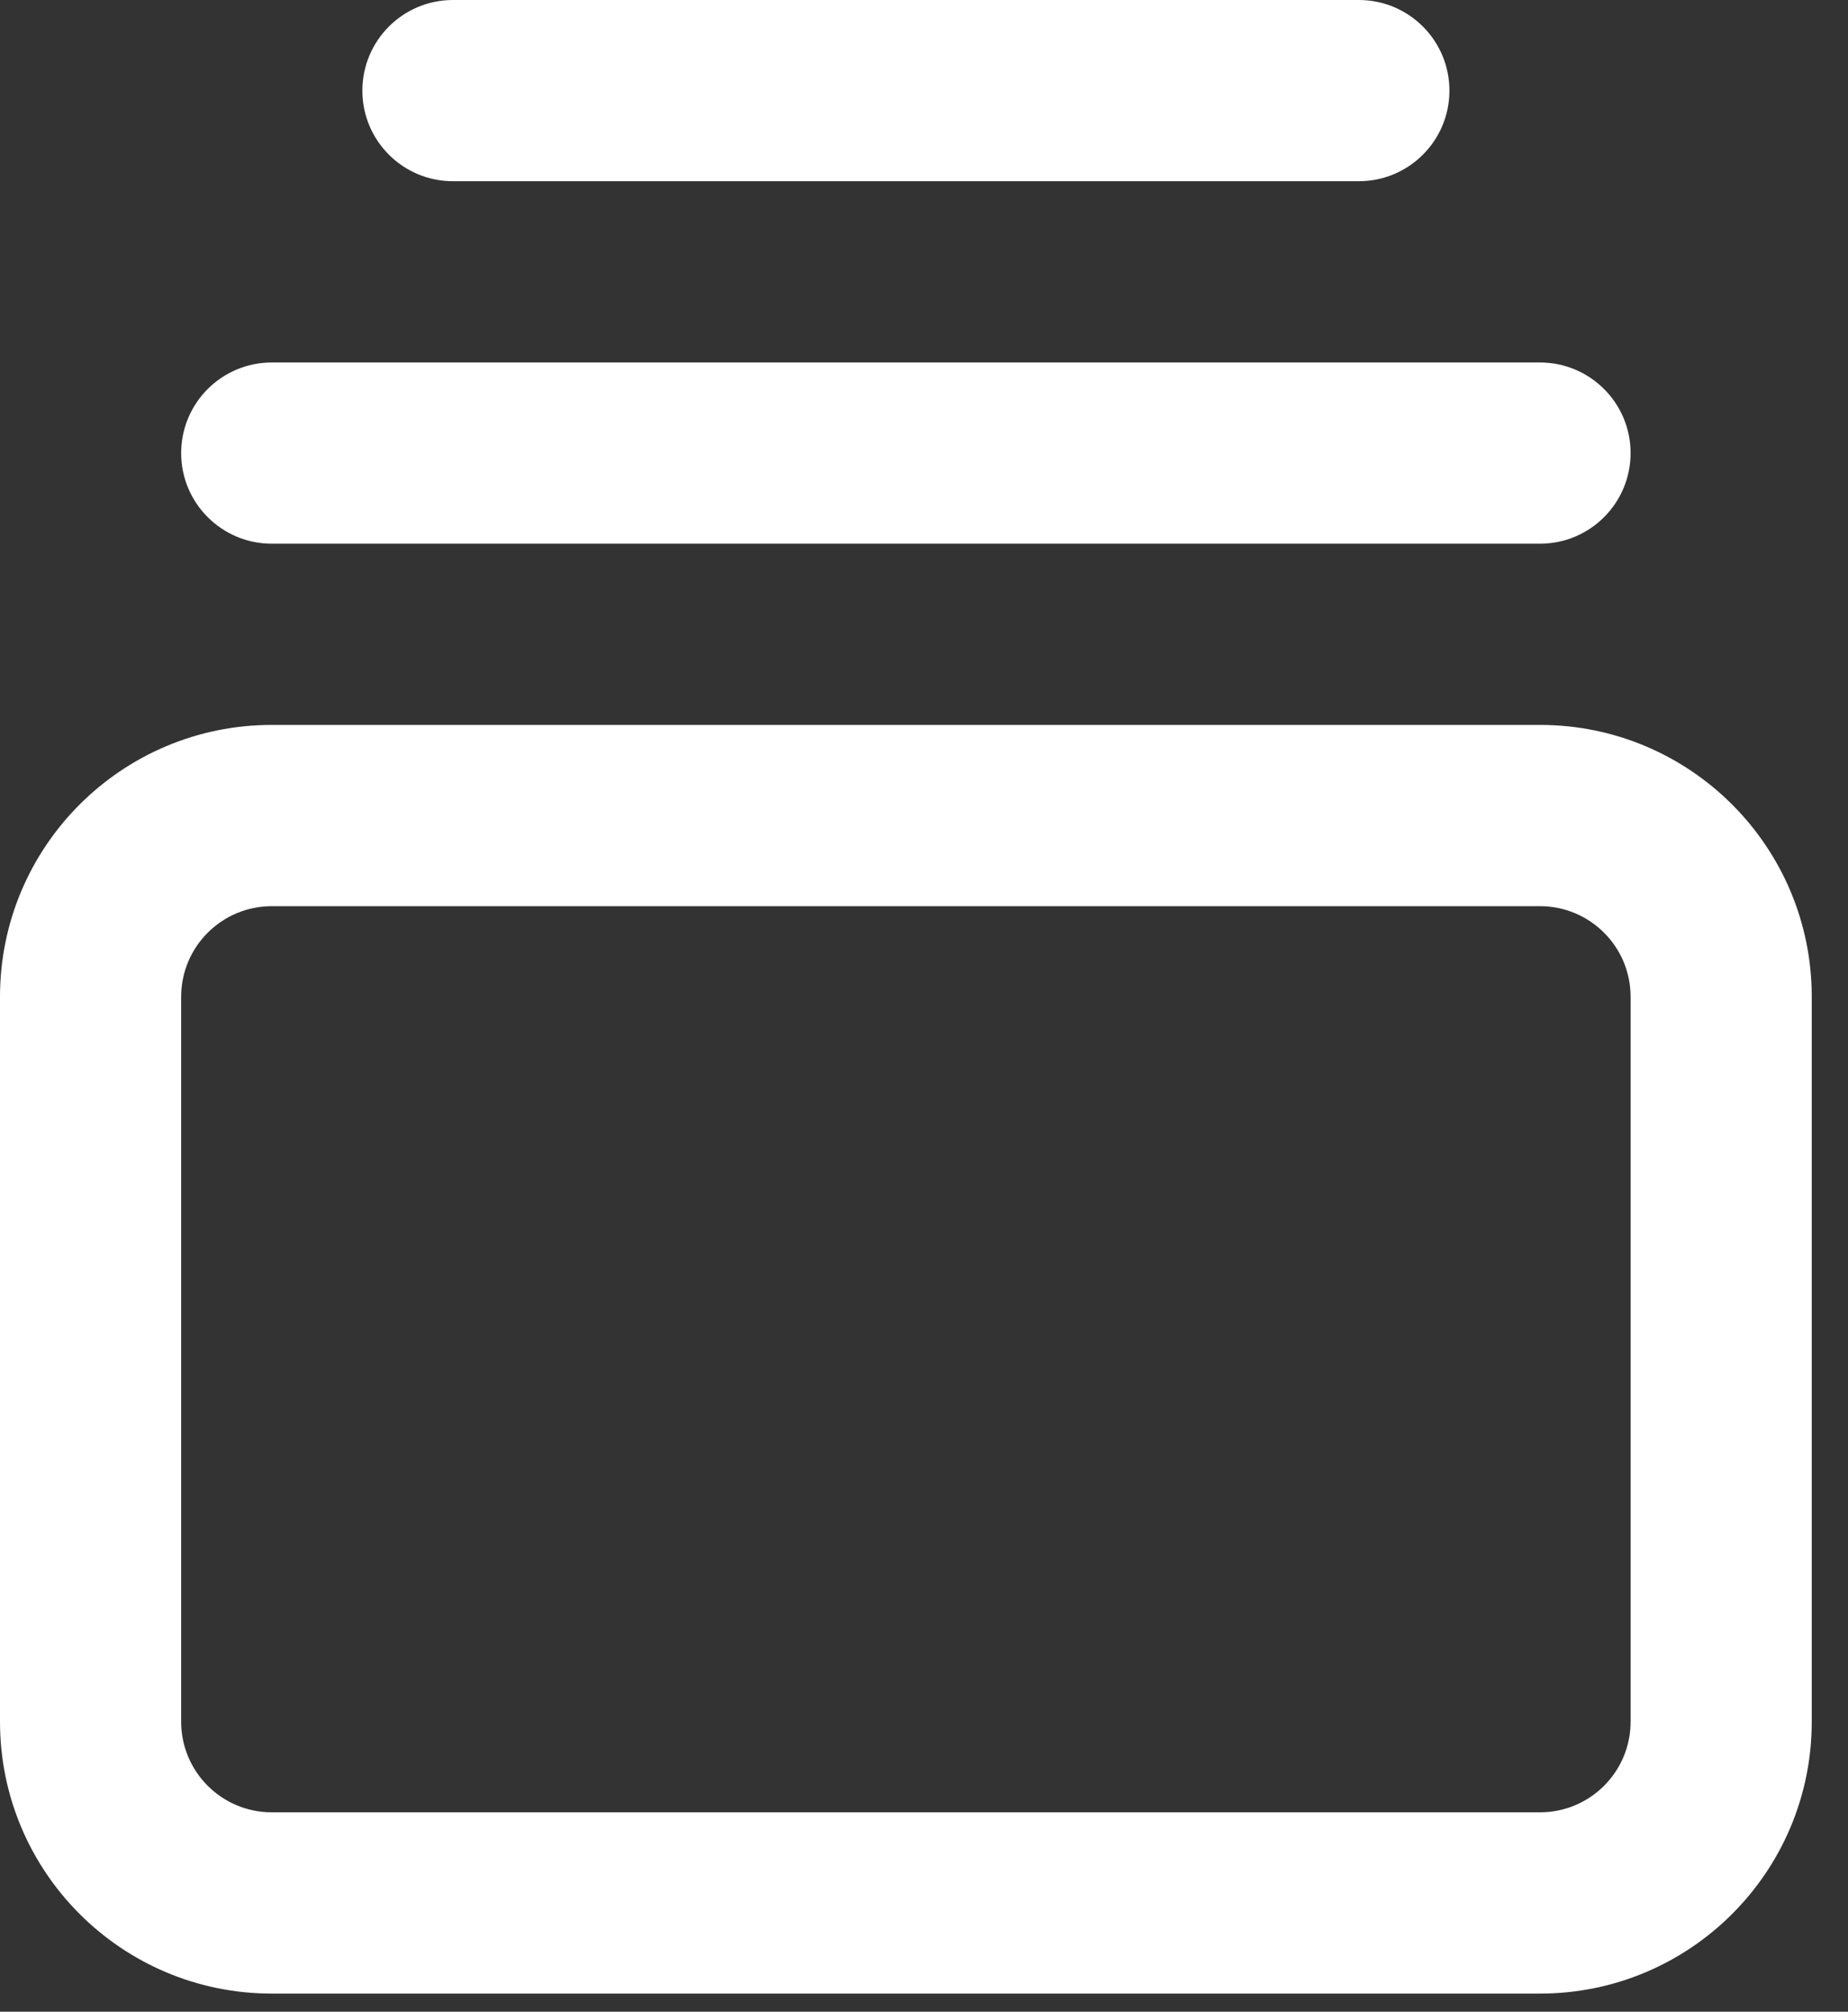
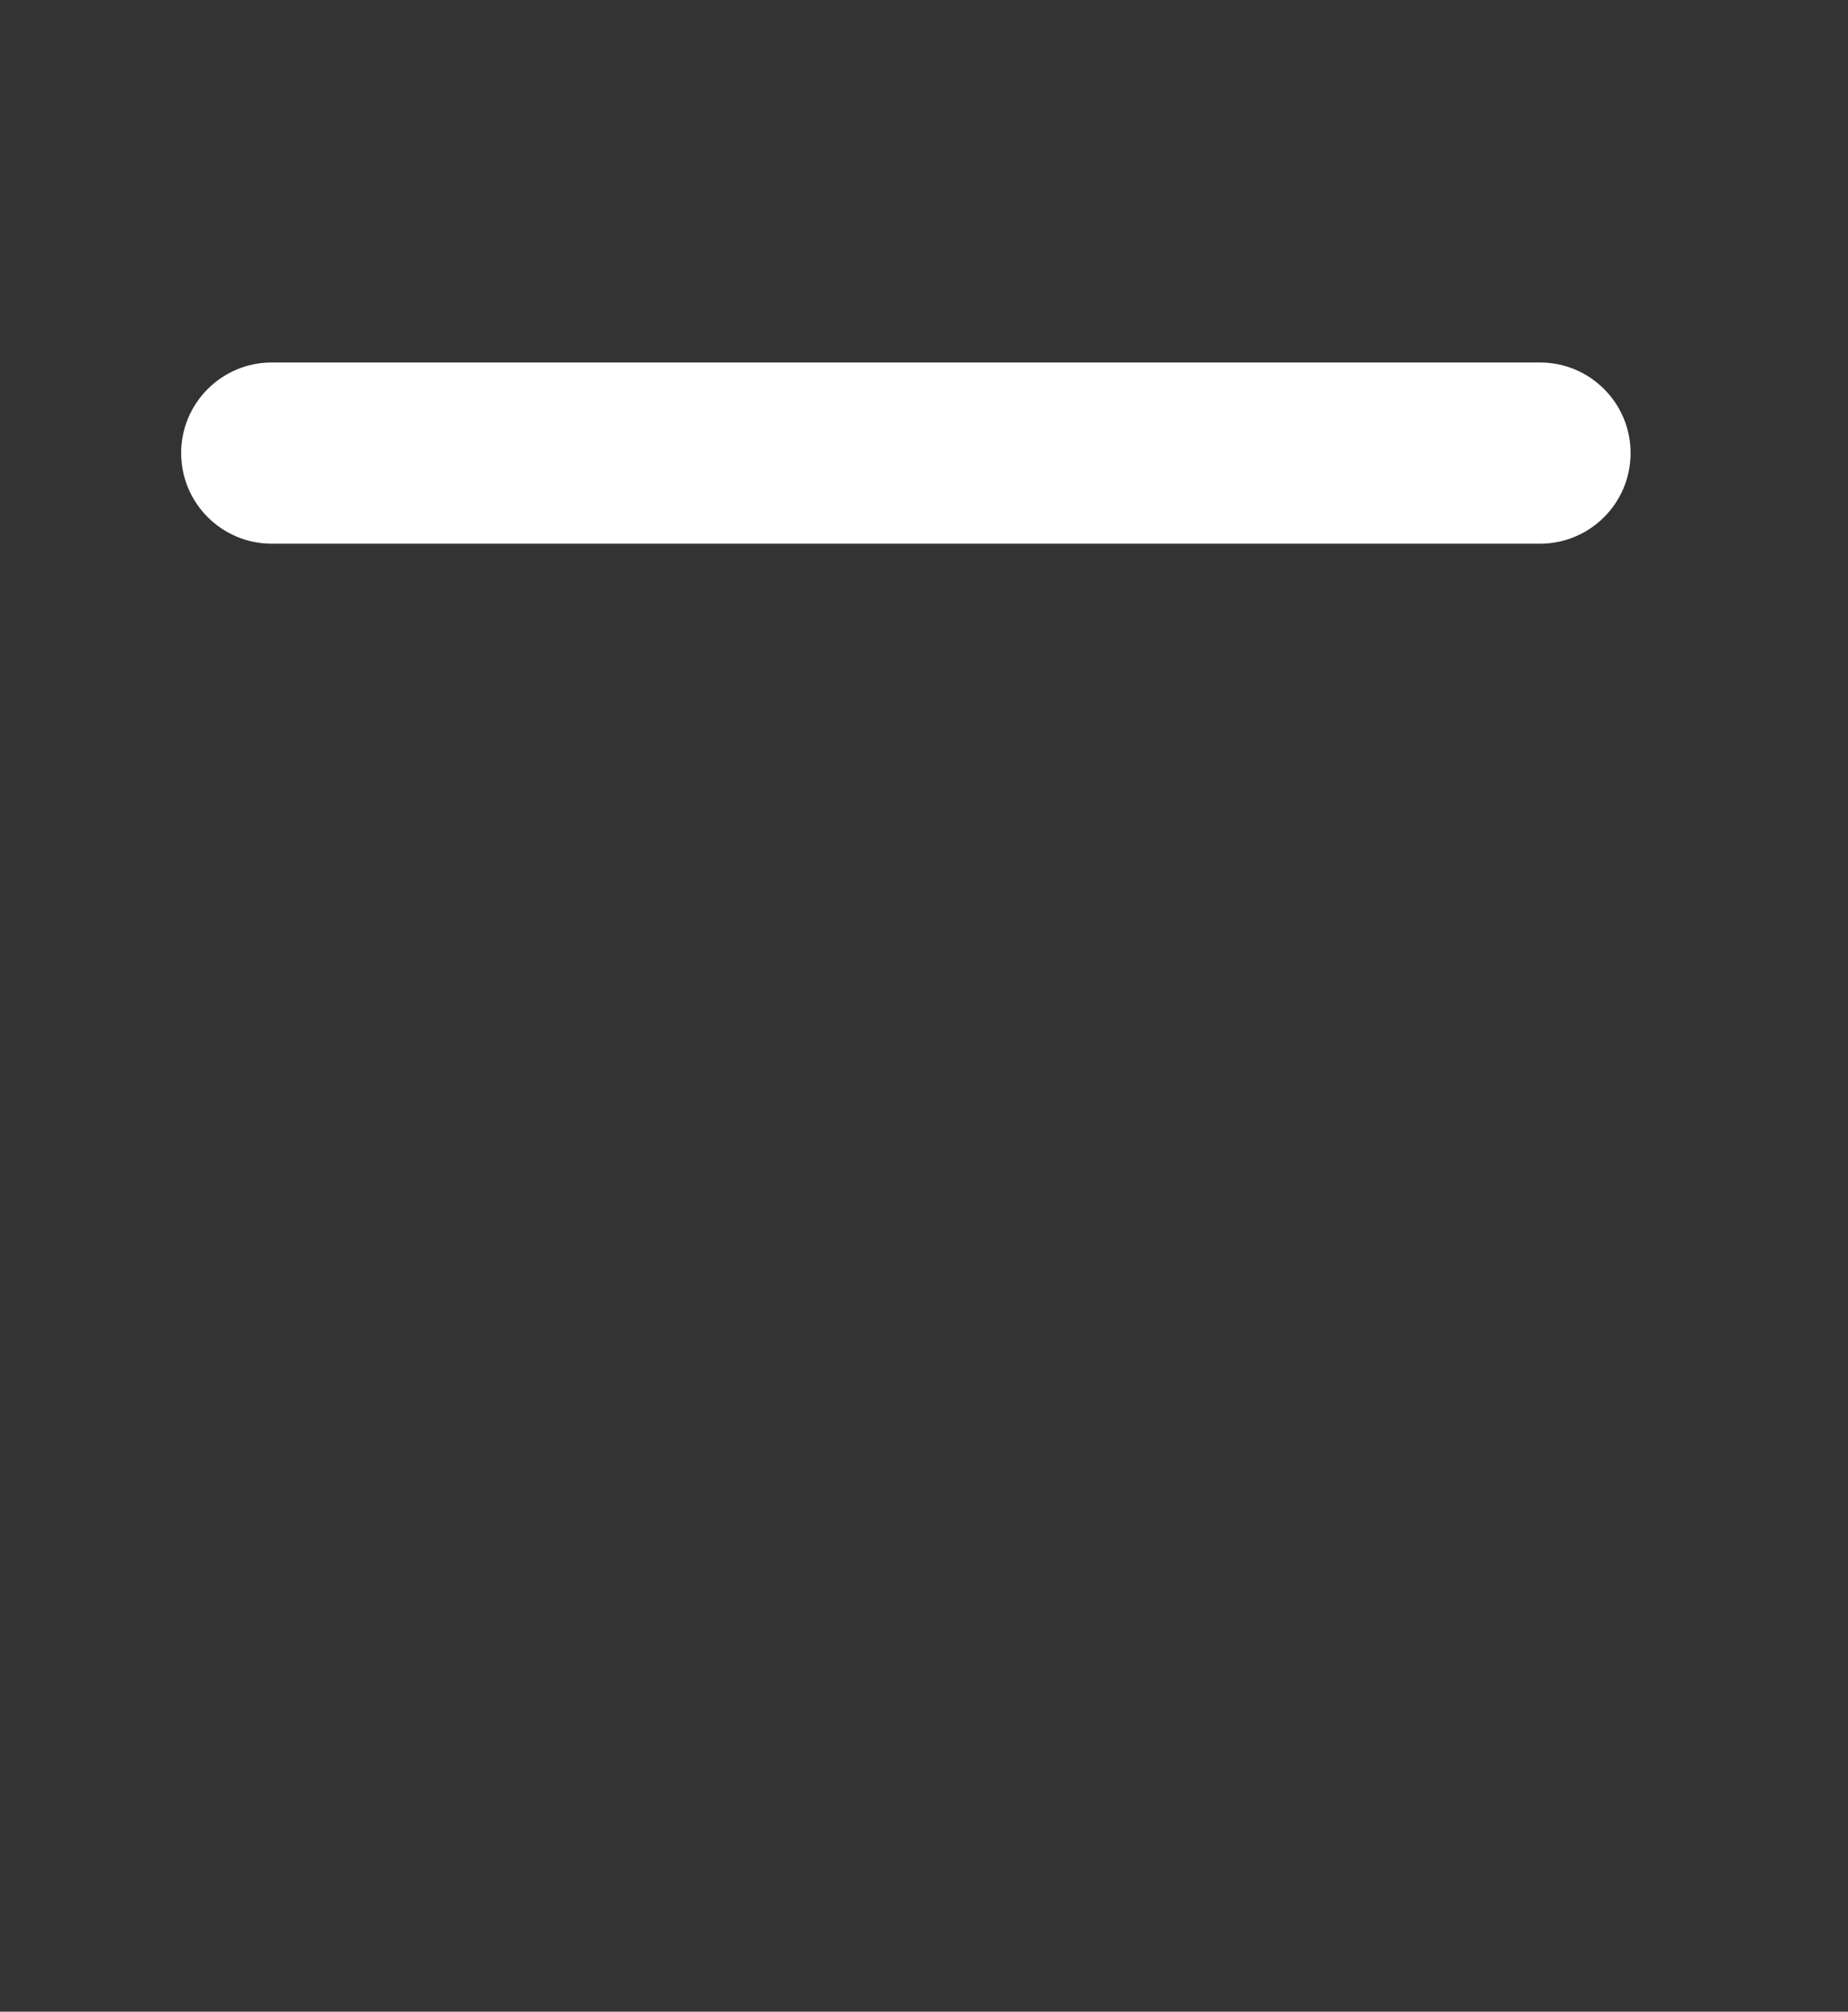
<svg xmlns="http://www.w3.org/2000/svg" fill="none" height="100%" overflow="visible" preserveAspectRatio="none" style="display: block;" viewBox="0 0 34 37" width="100%">
  <rect x="0" y="0" width="34" height="37" fill="#333333" stroke="none" />
  <g id="Icon color">
-     <path d="M6.667 1.667C6.667 0.746 7.413 0 8.333 0H25C25.921 0 26.667 0.746 26.667 1.667C26.667 2.587 25.921 3.333 25 3.333H8.333C7.413 3.333 6.667 2.587 6.667 1.667Z" fill="white" />
    <path d="M3.333 8.333C3.333 7.413 4.08 6.667 5 6.667H28.333C29.254 6.667 30 7.413 30 8.333C30 9.254 29.254 10 28.333 10H5C4.08 10 3.333 9.254 3.333 8.333Z" fill="white" />
-     <path clip-rule="evenodd" d="M5 13.333C2.239 13.333 0 15.572 0 18.333V31.667C0 34.428 2.239 36.667 5 36.667H28.333C31.095 36.667 33.333 34.428 33.333 31.667V18.333C33.333 15.572 31.095 13.333 28.333 13.333H5ZM3.333 18.333C3.333 17.413 4.08 16.667 5 16.667H28.333C29.254 16.667 30 17.413 30 18.333V31.667C30 32.587 29.254 33.333 28.333 33.333H5C4.08 33.333 3.333 32.587 3.333 31.667V18.333Z" fill="white" fill-rule="evenodd" />
  </g>
</svg>